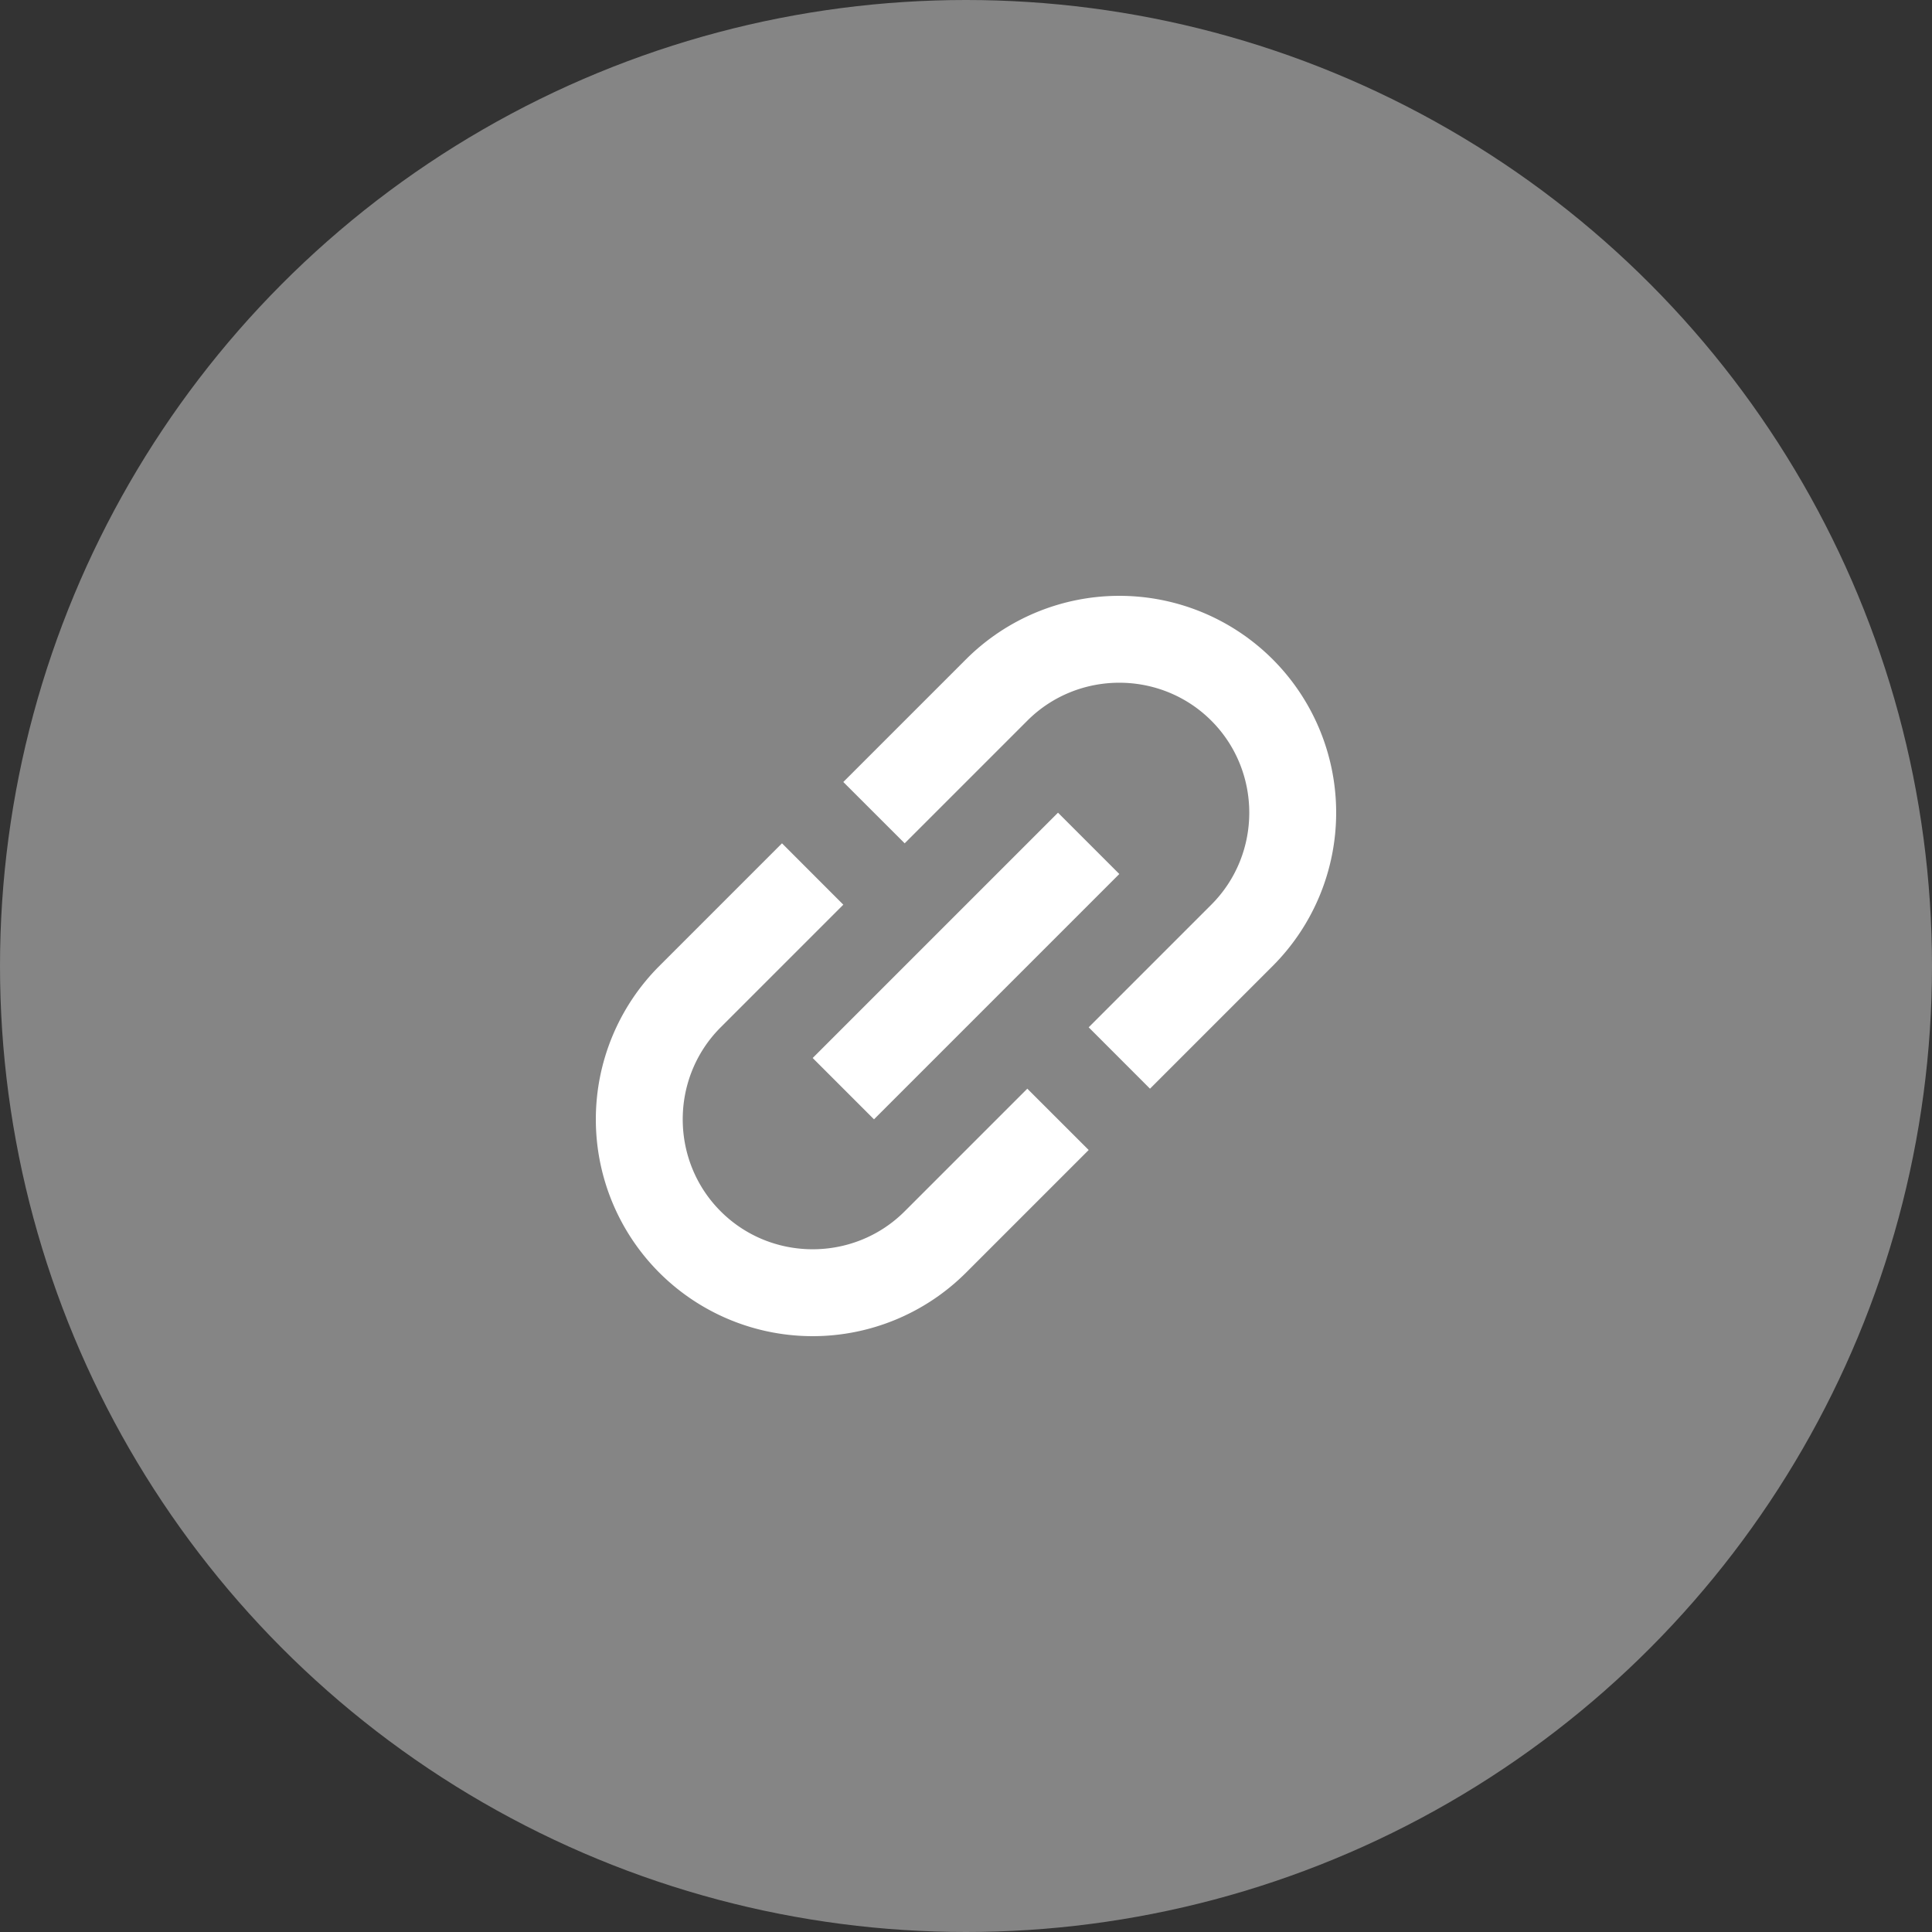
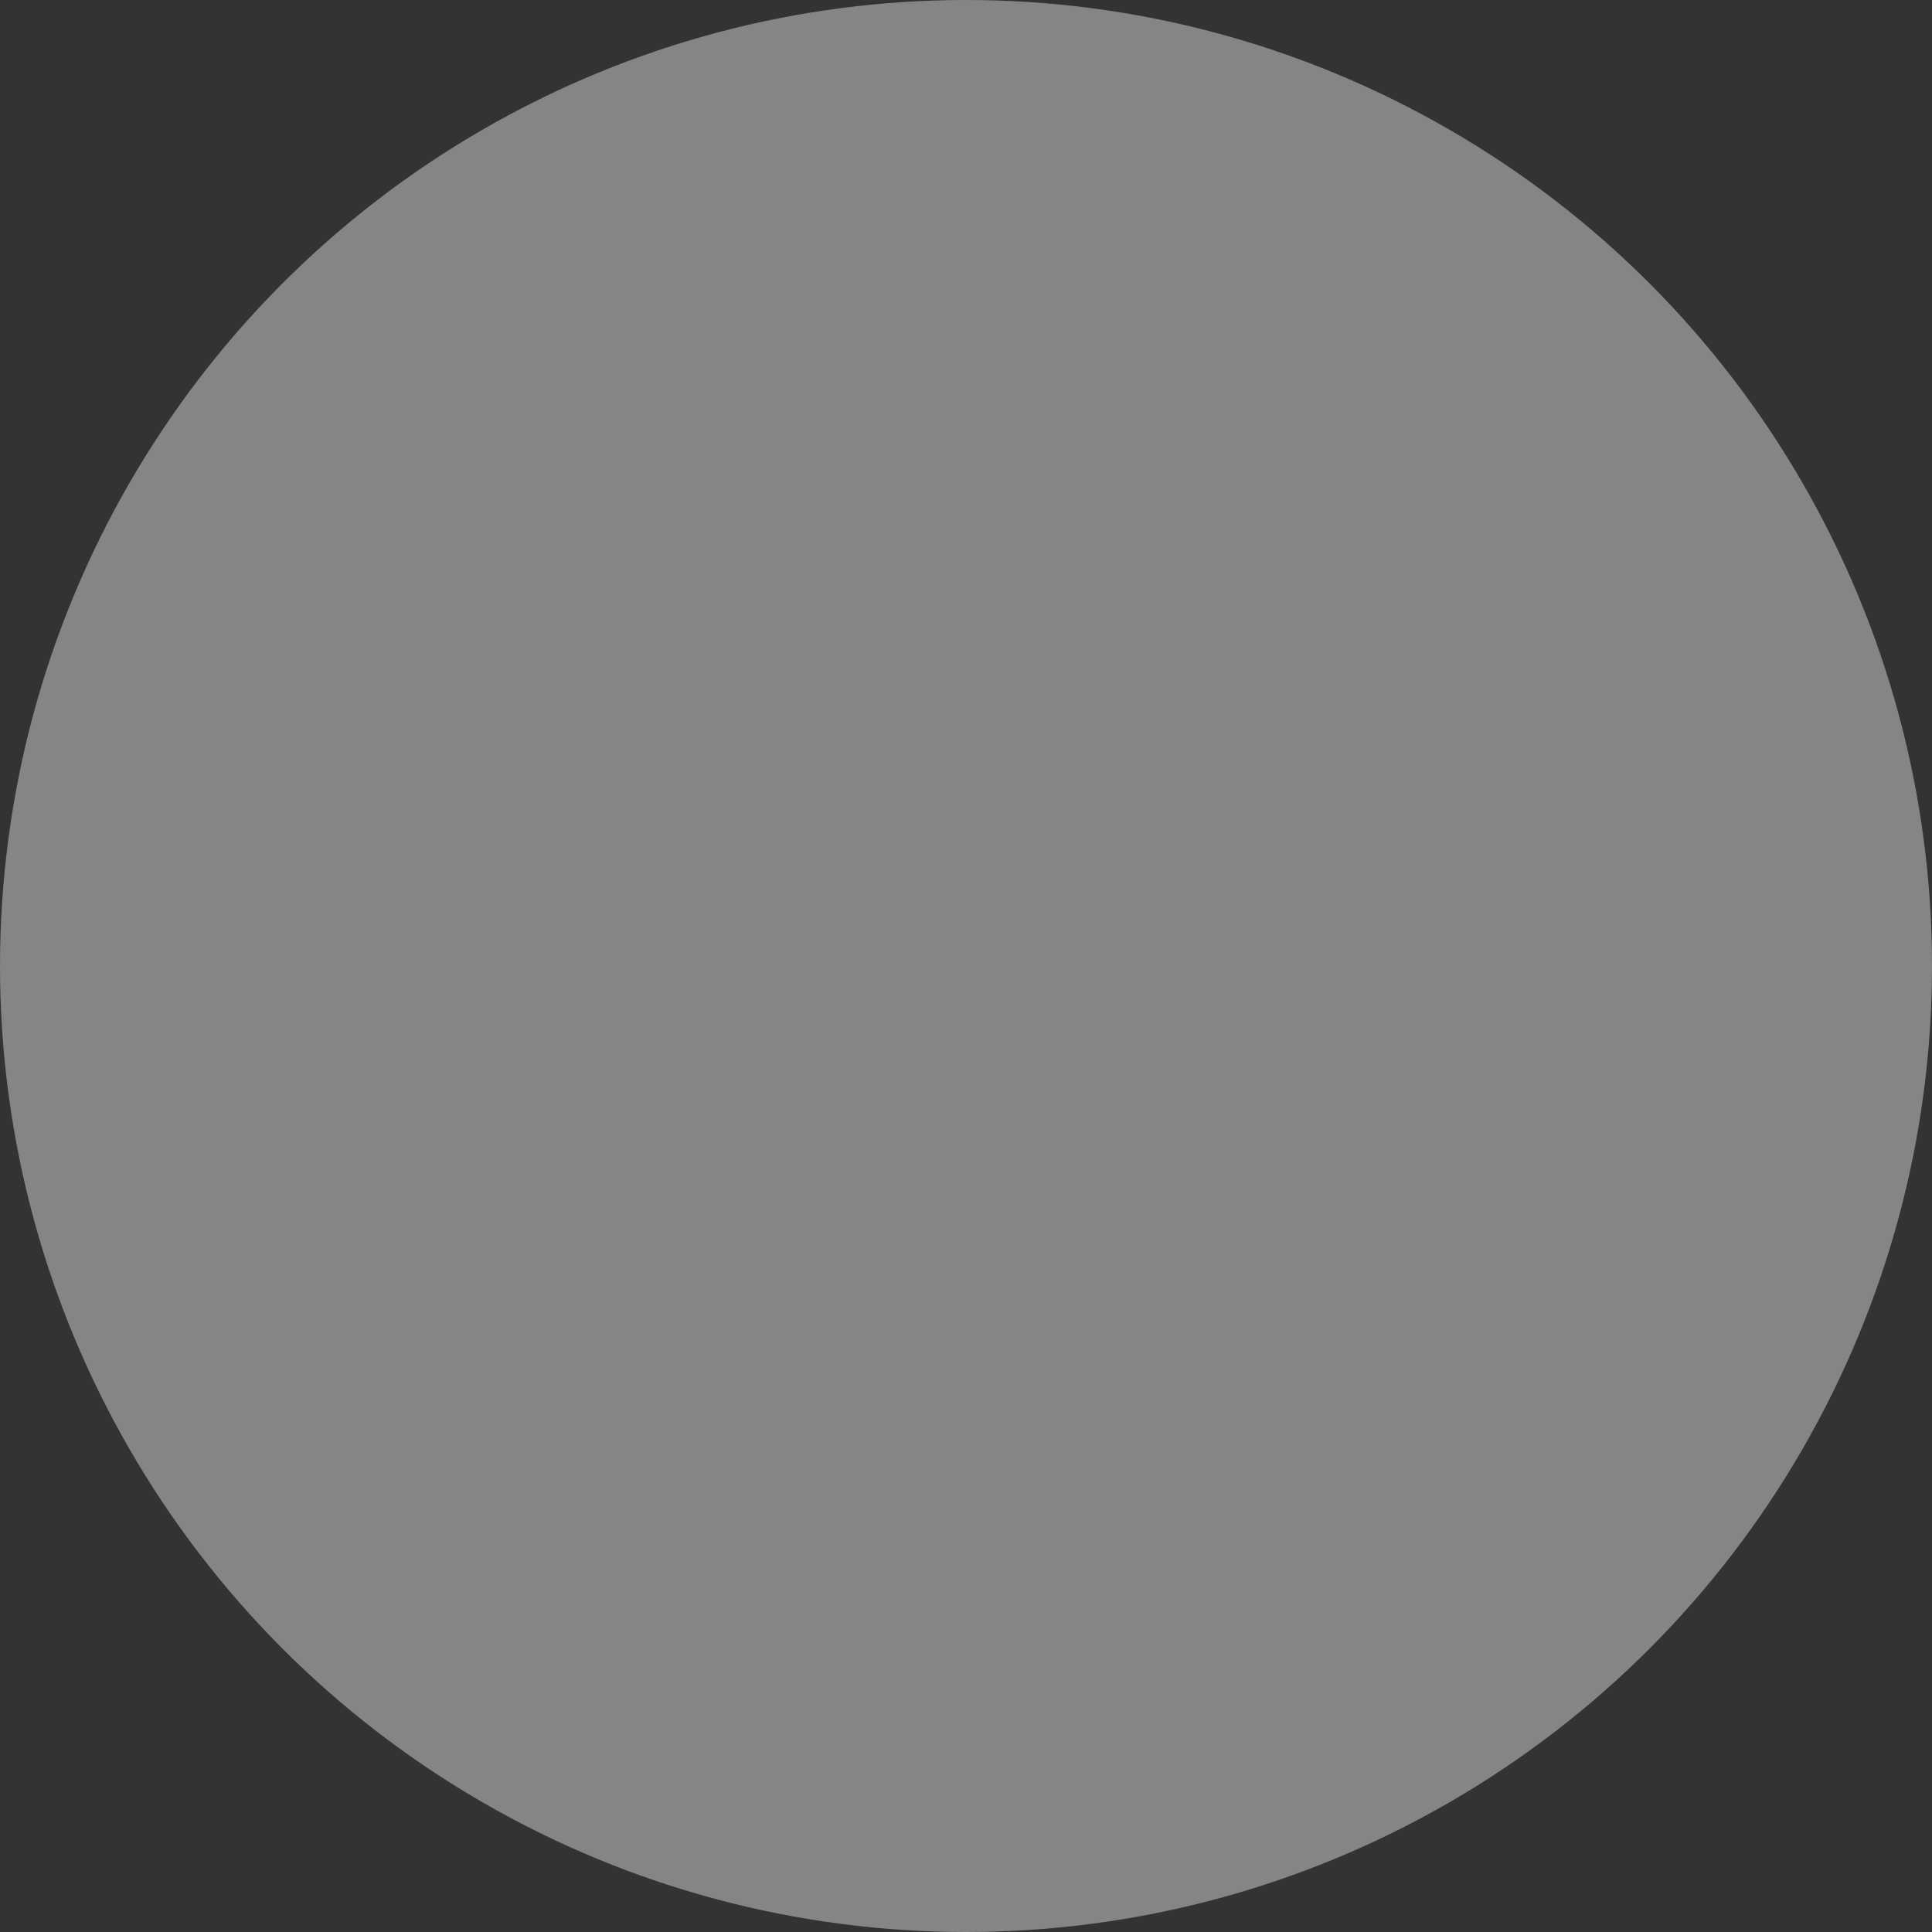
<svg xmlns="http://www.w3.org/2000/svg" width="42" height="42" viewBox="0 0 42 42" fill="none">
  <rect x="0" y="0" width="42" height="42" fill="#333333" stroke="none" />
  <circle cx="21" cy="21" r="21" fill="#858585" />
  <g clip-path="url(#clip0_2001_228)">
    <g clip-path="url(#clip1_2001_228)">
      <path d="M21 14.333L18.333 17l1.334 1.333 2.666-2.666c1.1-1.1 2.9-1.1 4 0s1.1 2.9 0 4l-2.666 2.666L25 23.667 27.667 21a4.716 4.716 0 000-6.667 4.716 4.716 0 00-6.667 0zm1.333 9.334l-2.666 2.666c-1.1 1.1-2.9 1.1-4 0s-1.1-2.9 0-4l2.666-2.666L17 18.333 14.333 21a4.716 4.716 0 000 6.667 4.716 4.716 0 006.667 0L23.667 25l-1.334-1.333zM17.667 23L23 17.667 24.333 19 19 24.333 17.667 23z" fill="#fff" />
    </g>
  </g>
  <defs>
    <clipPath id="clip0_2001_228">
      <path fill="#fff" transform="translate(11 11)" d="M0 0h20v20H0z" />
    </clipPath>
    <clipPath id="clip1_2001_228">
-       <path fill="#fff" transform="translate(11 11)" d="M0 0h20v20H0z" />
-     </clipPath>
+       </clipPath>
  </defs>
</svg>